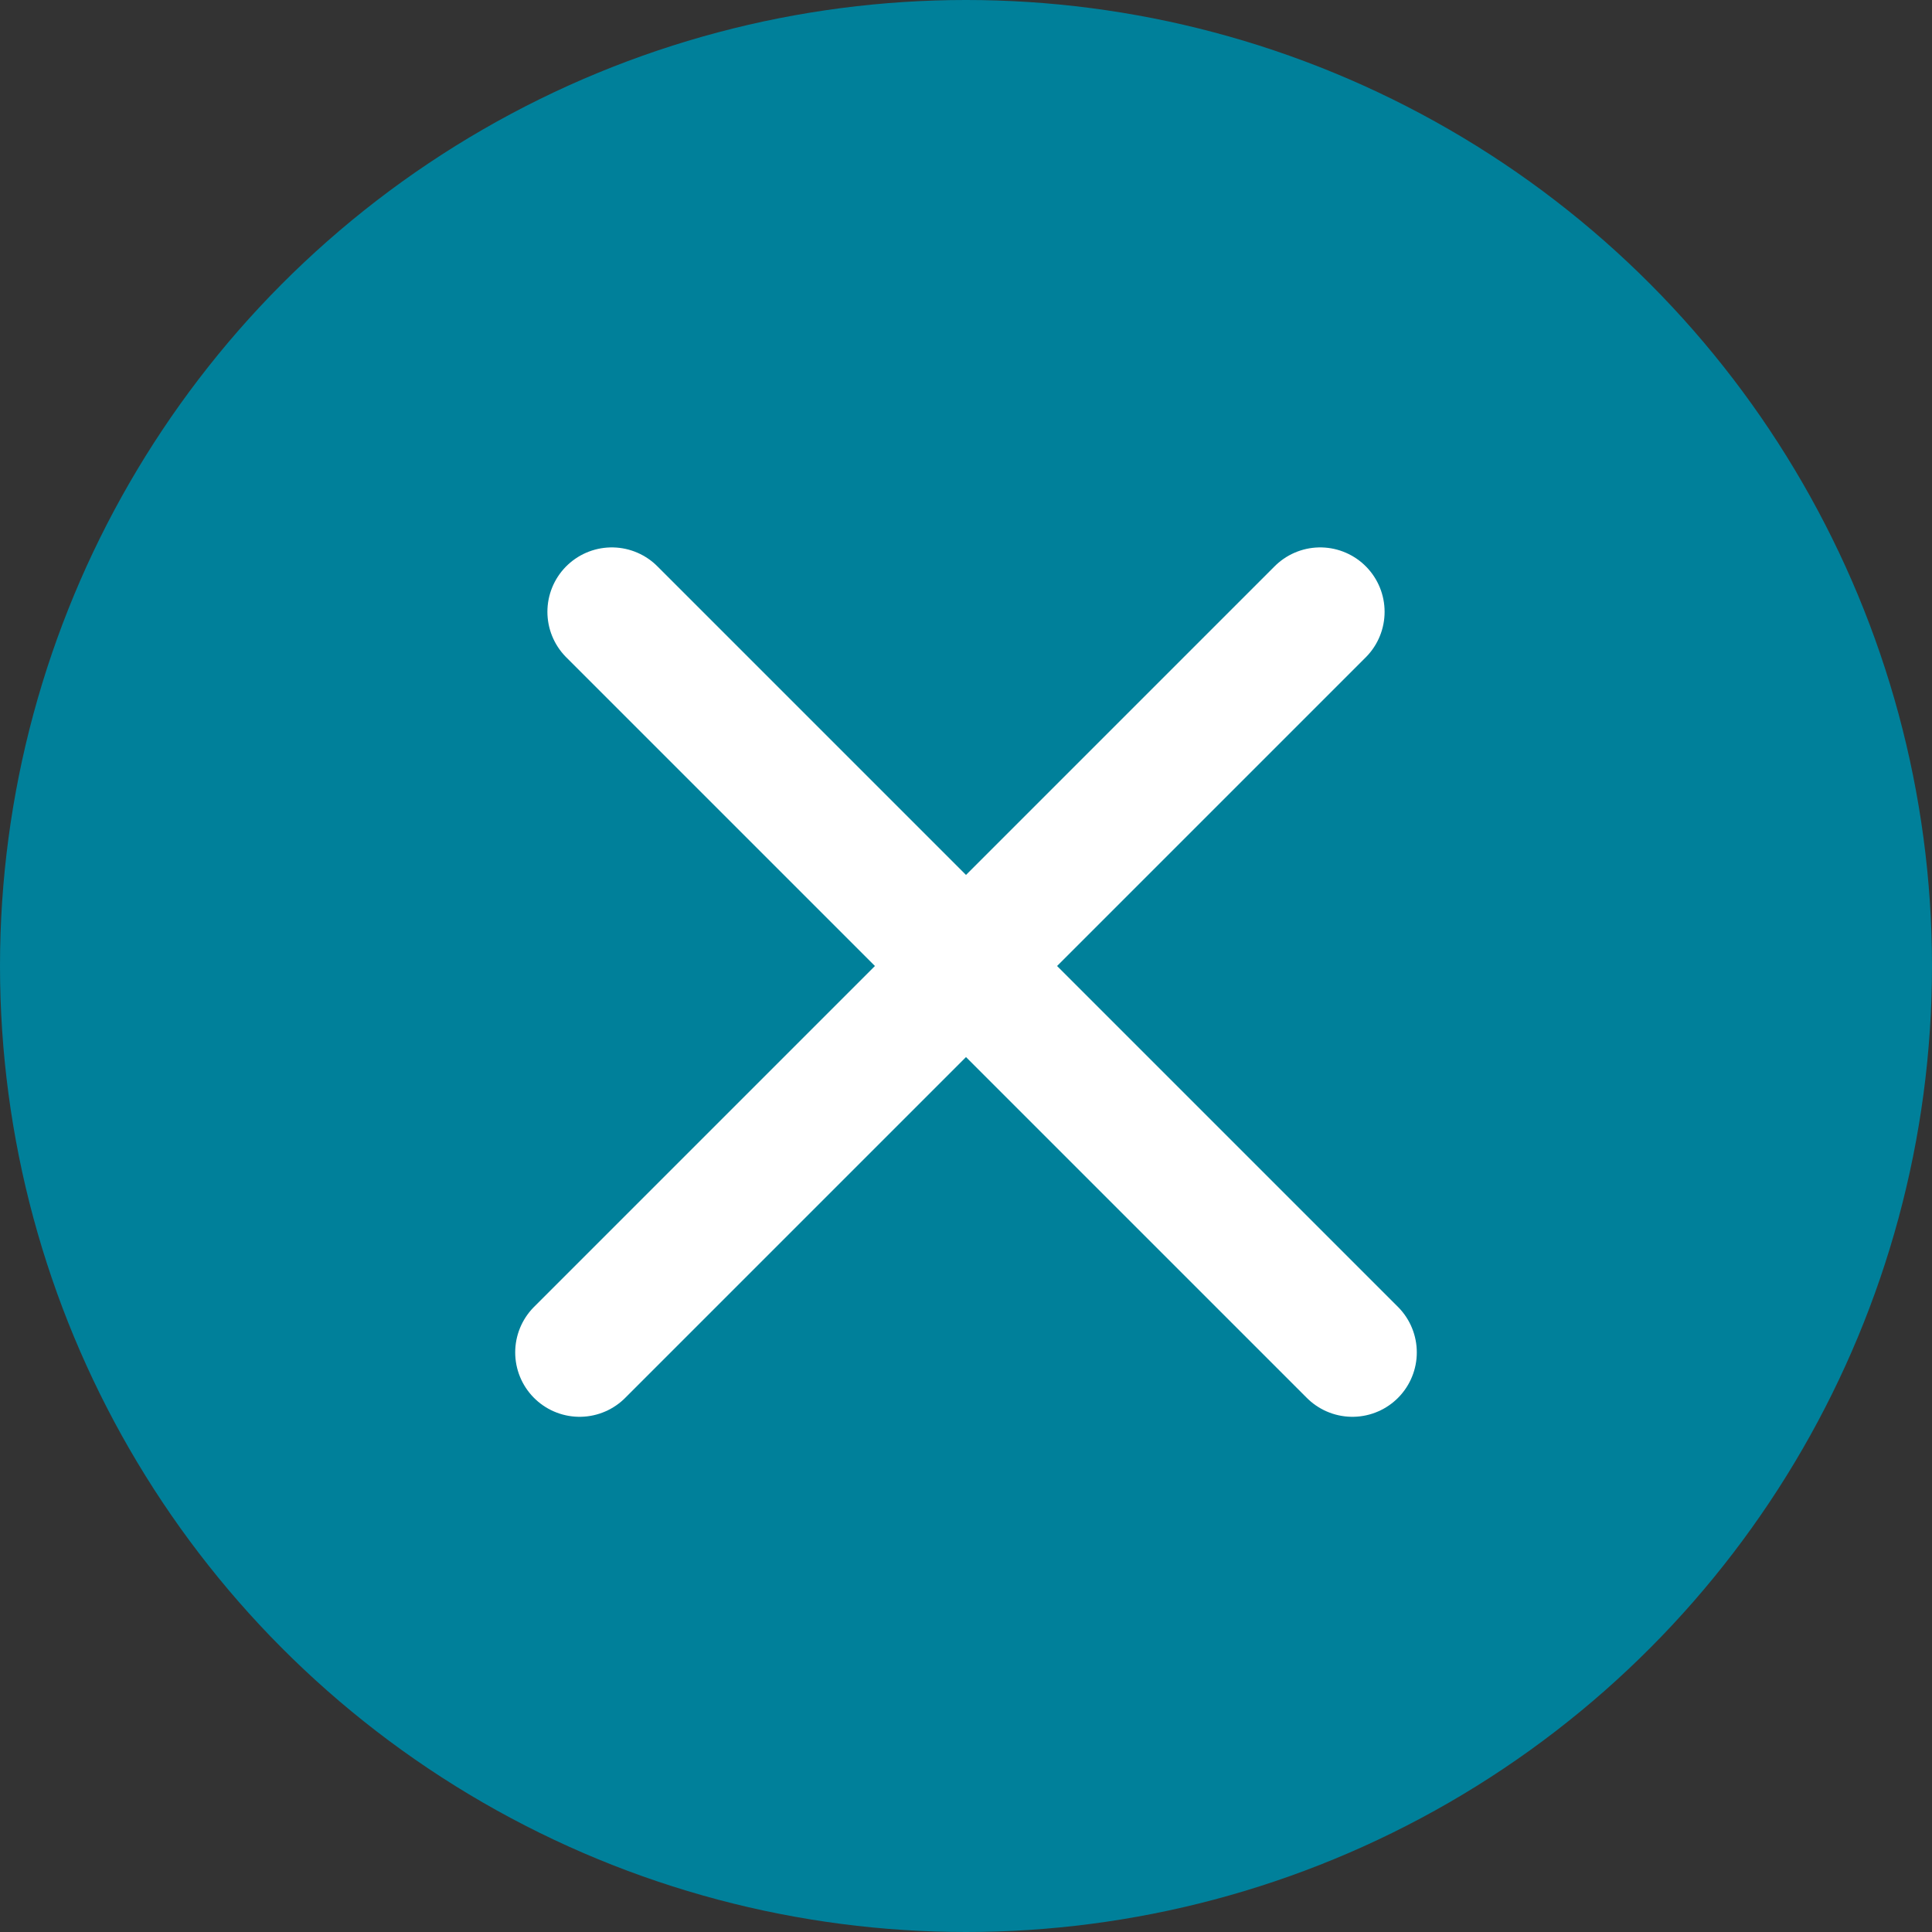
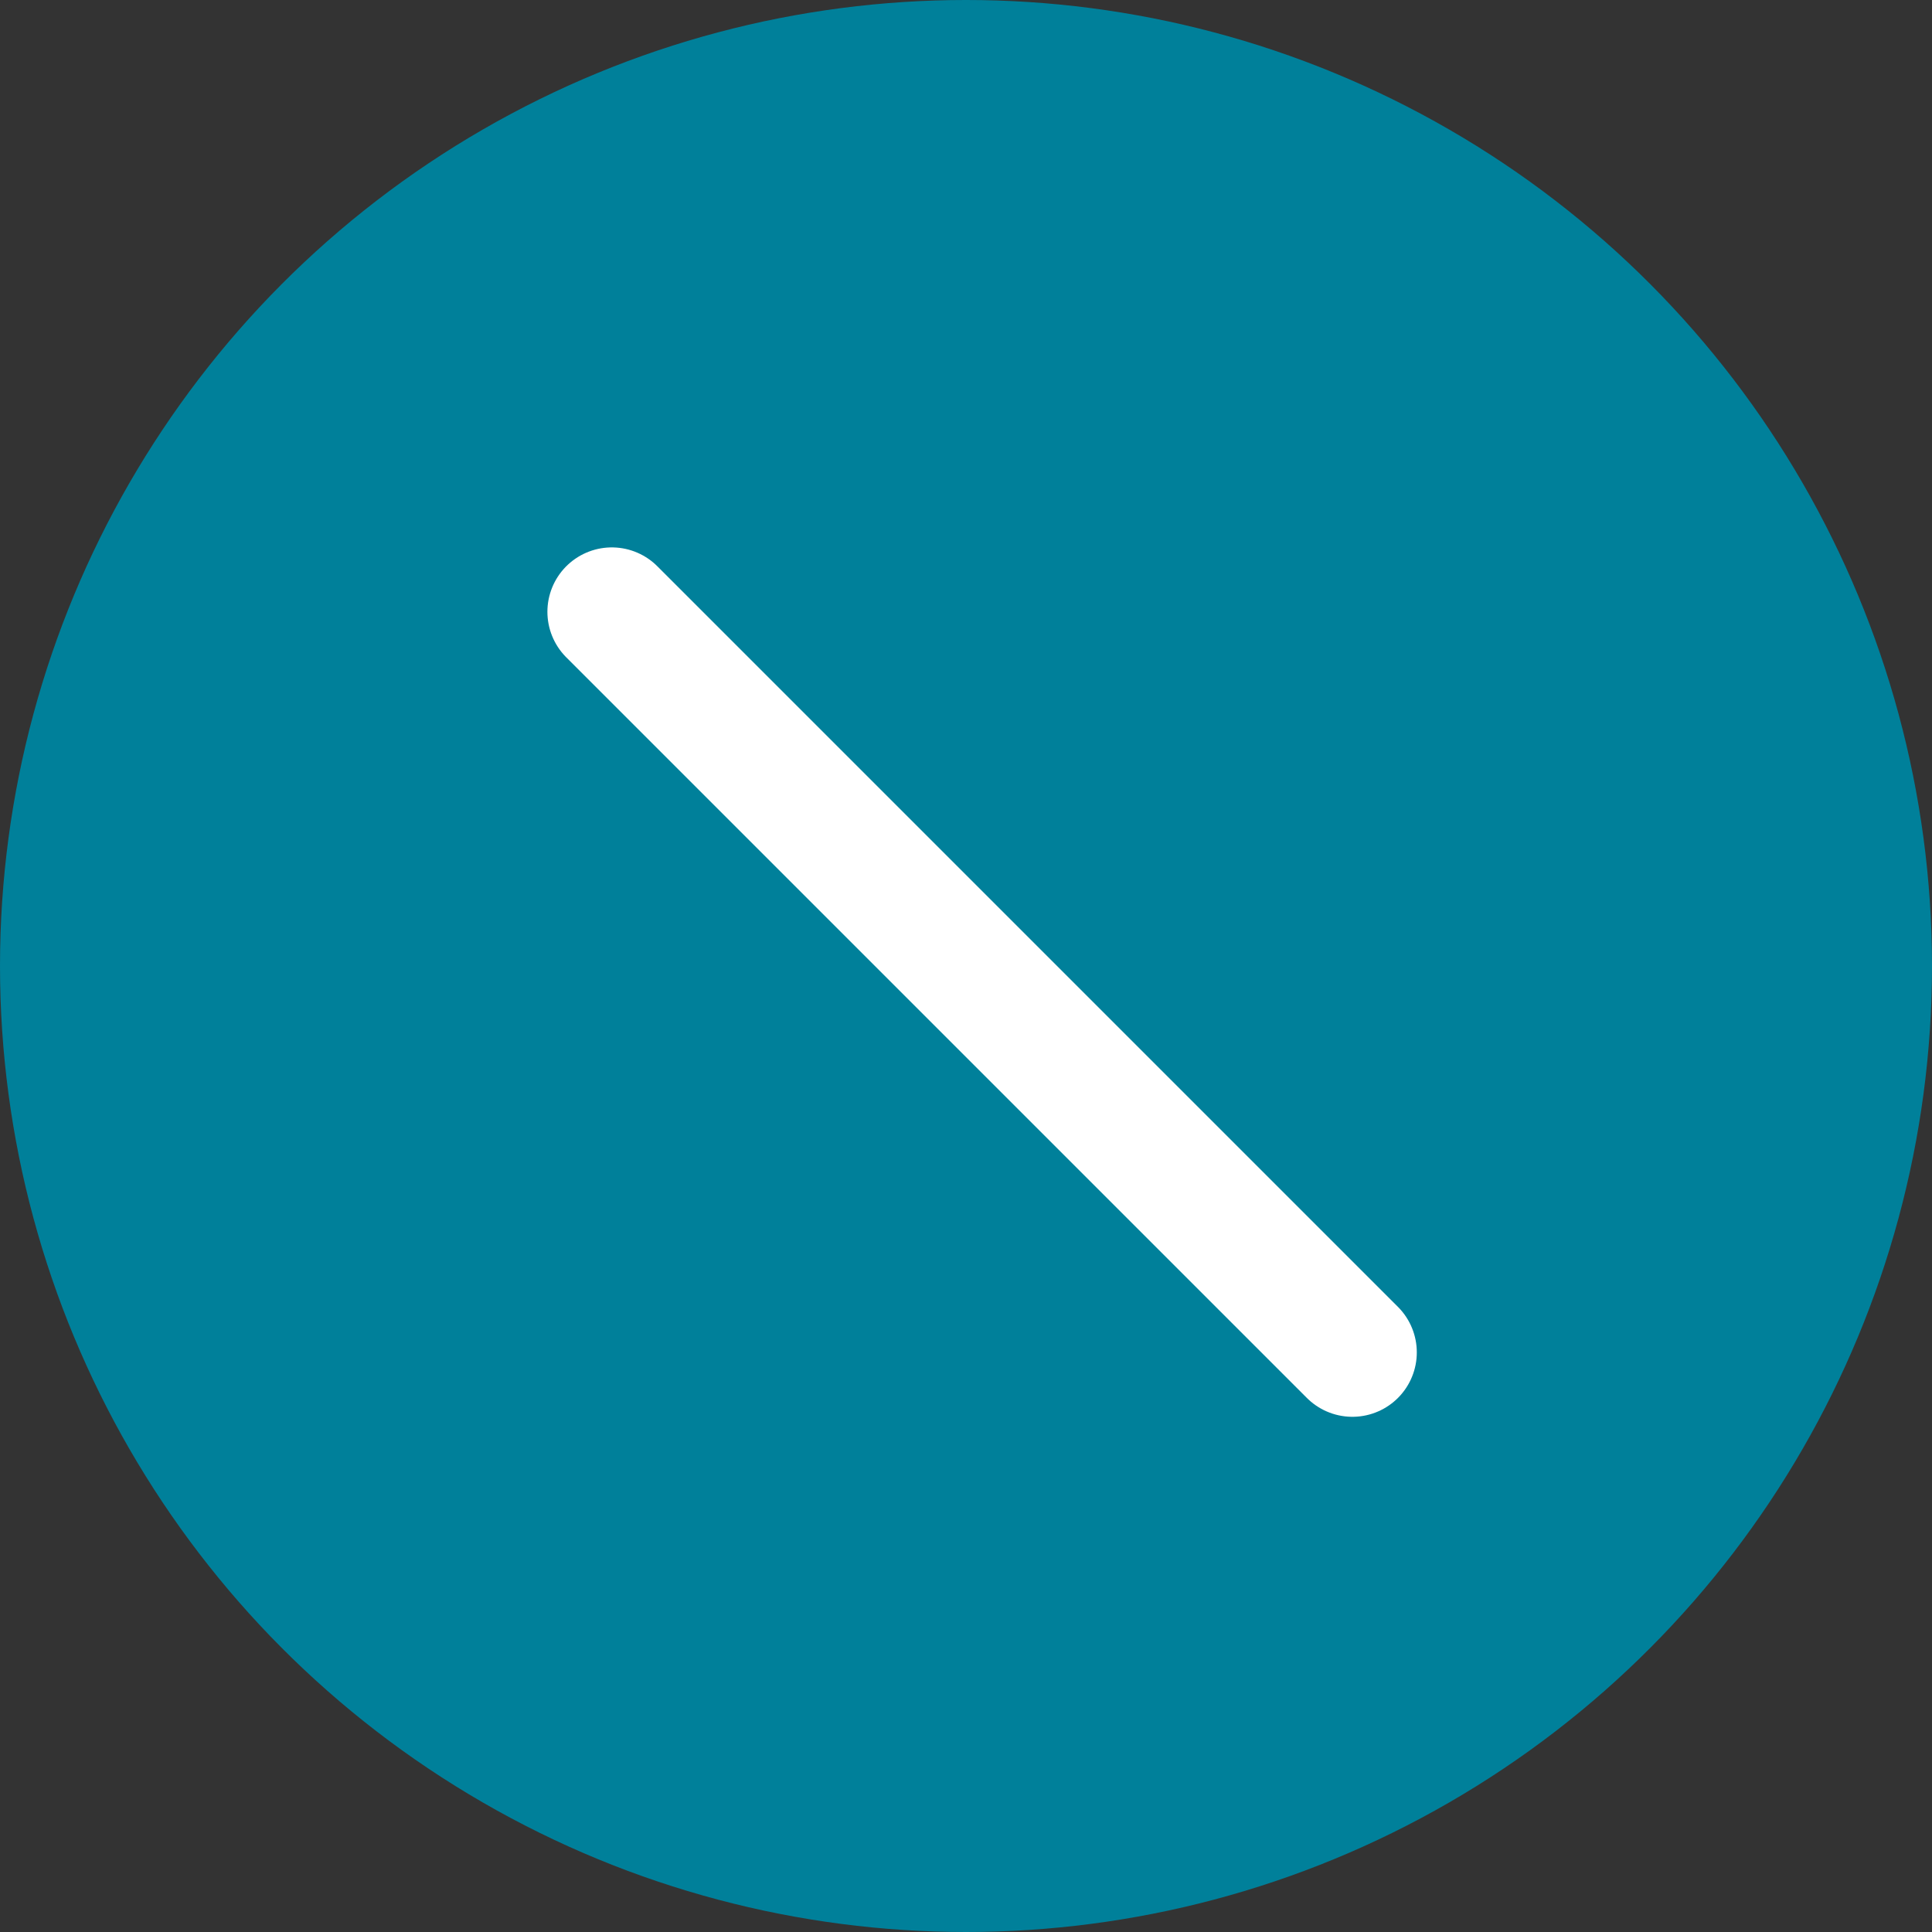
<svg xmlns="http://www.w3.org/2000/svg" id="Group" width="30" height="30" viewBox="0 0 30 30">
  <rect x="0" y="0" width="30" height="30" fill="#333333" stroke="none" />
  <circle id="Oval" cx="15" cy="15" r="15" fill="#00809a" />
  <path id="Line_2" data-name="Line 2" d="M.5.5,12,12" transform="translate(9 9)" fill="none" stroke="#fff" stroke-linecap="round" stroke-miterlimit="10" stroke-width="2" />
-   <path id="Line_2_Copy" data-name="Line 2 Copy" d="M-.5.5-12,12" transform="translate(21 9)" fill="none" stroke="#fff" stroke-linecap="round" stroke-miterlimit="10" stroke-width="2" />
</svg>